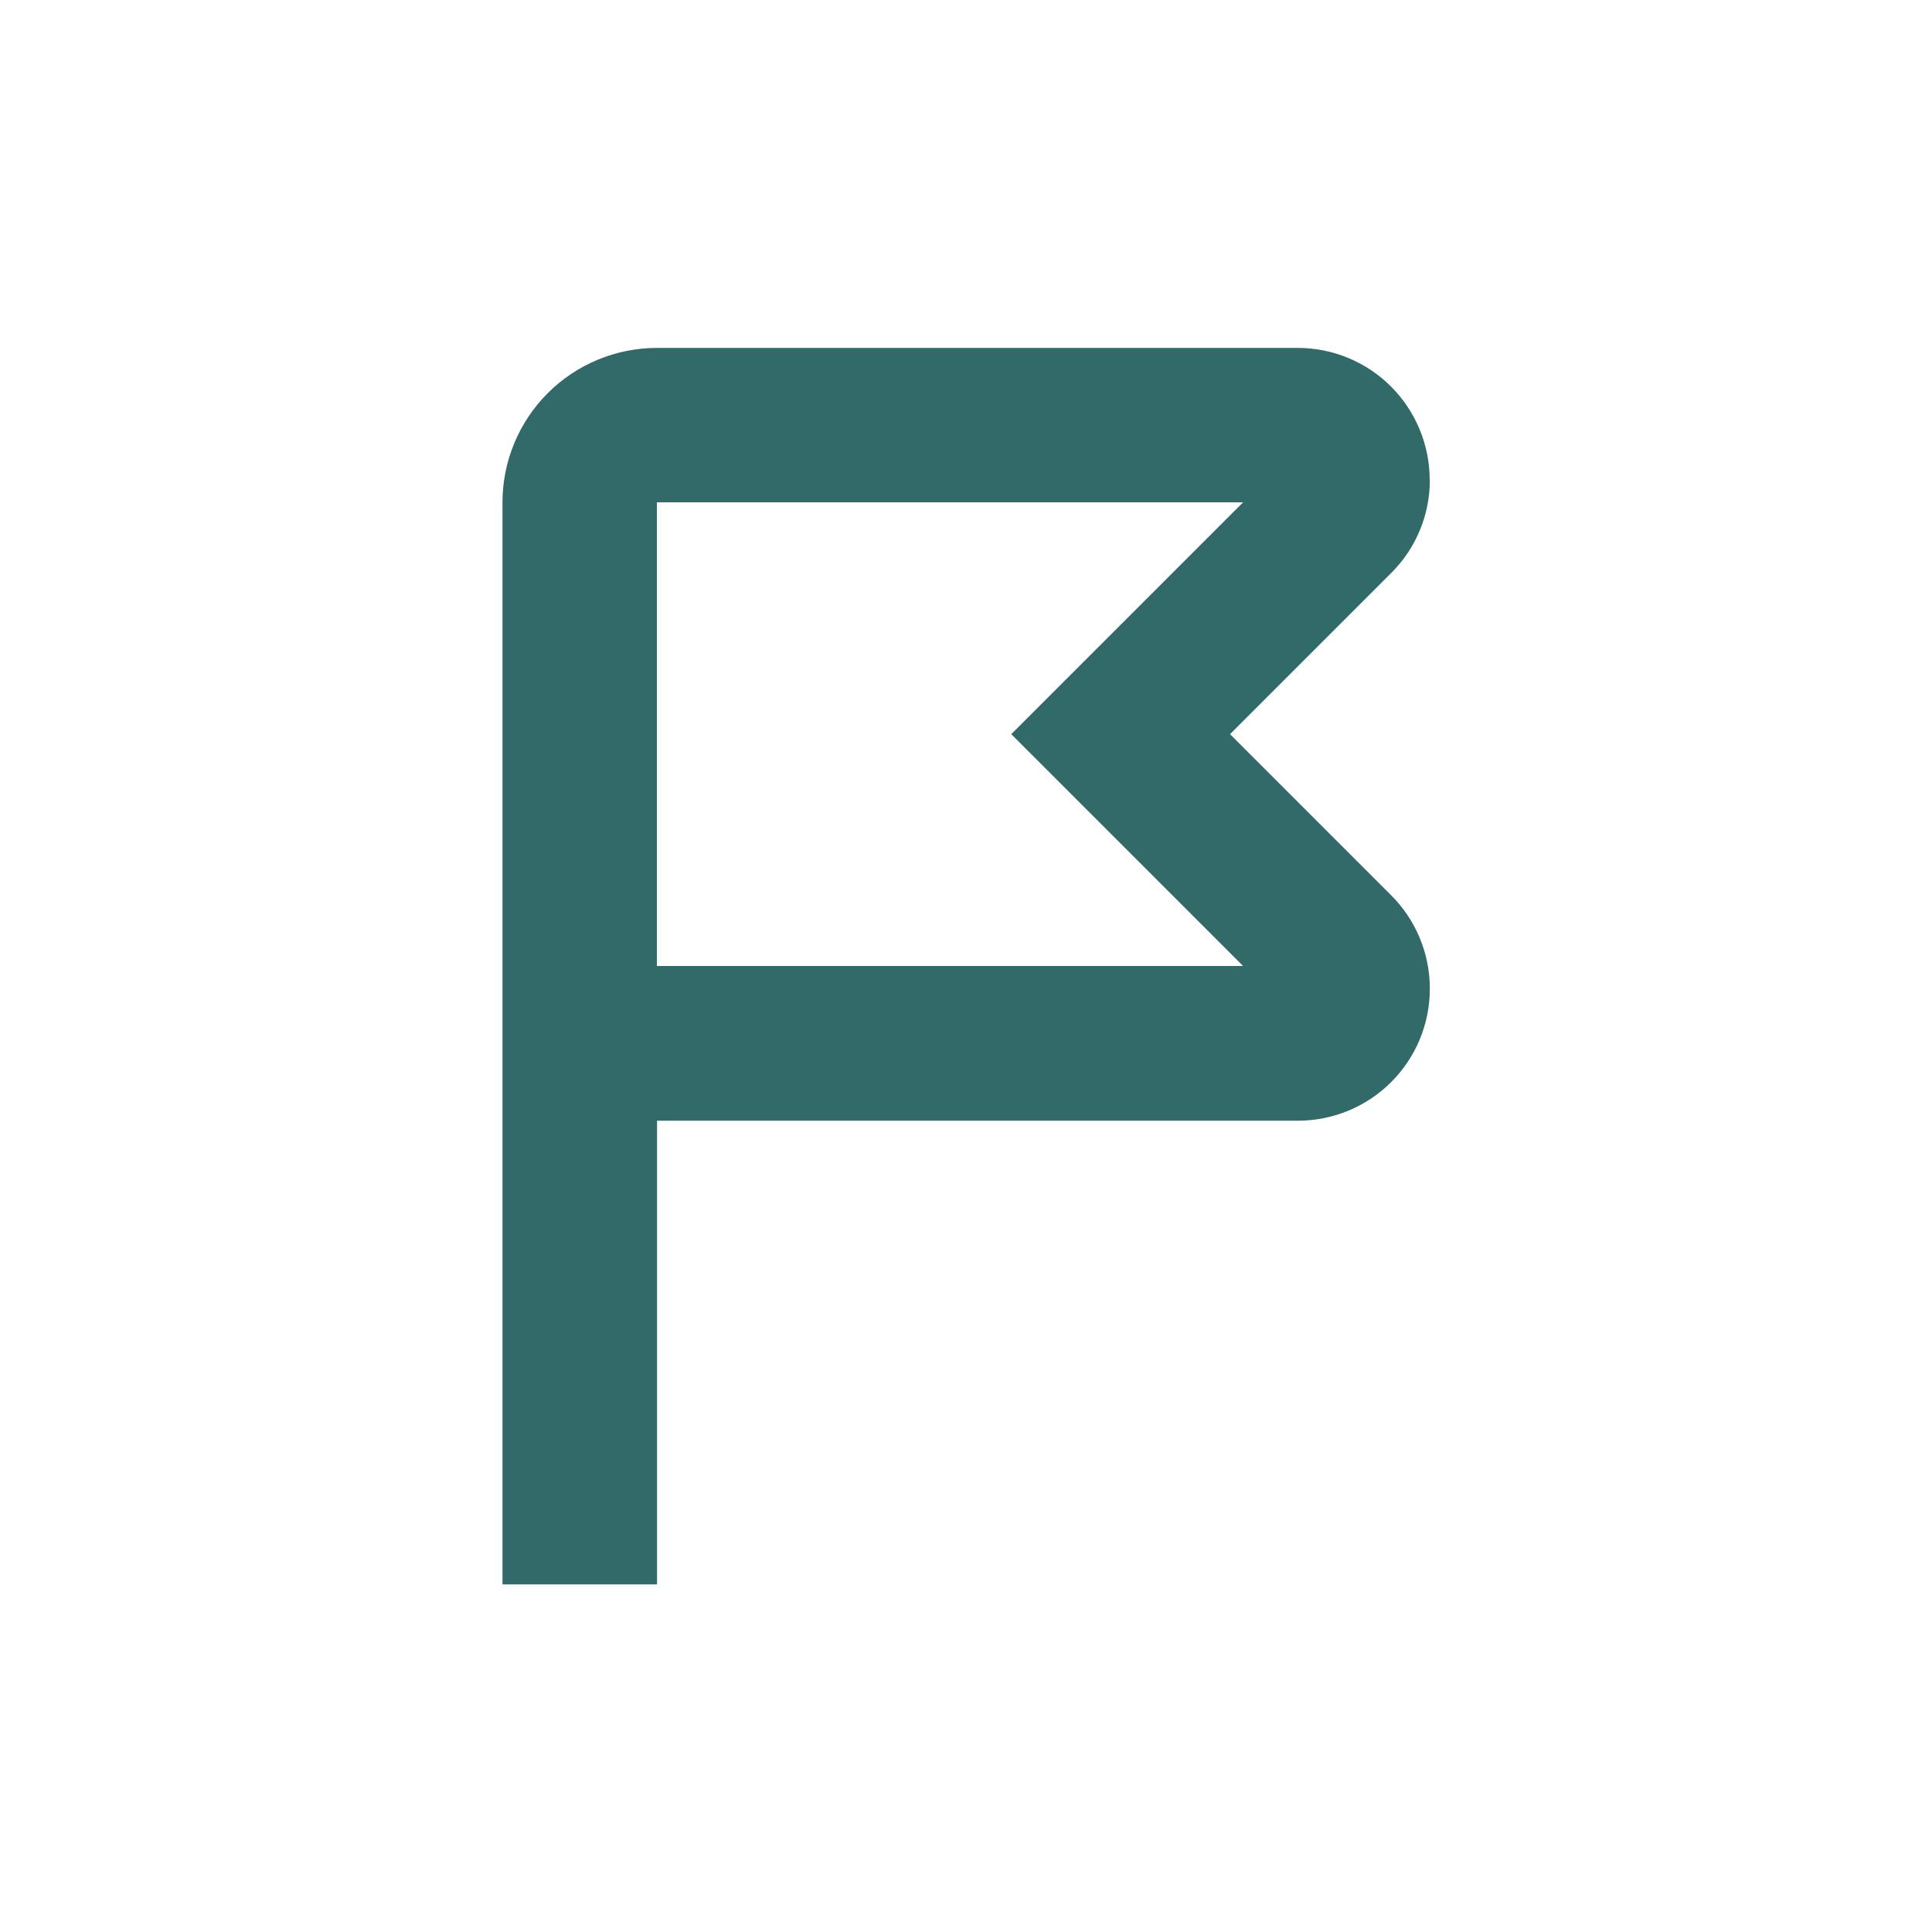
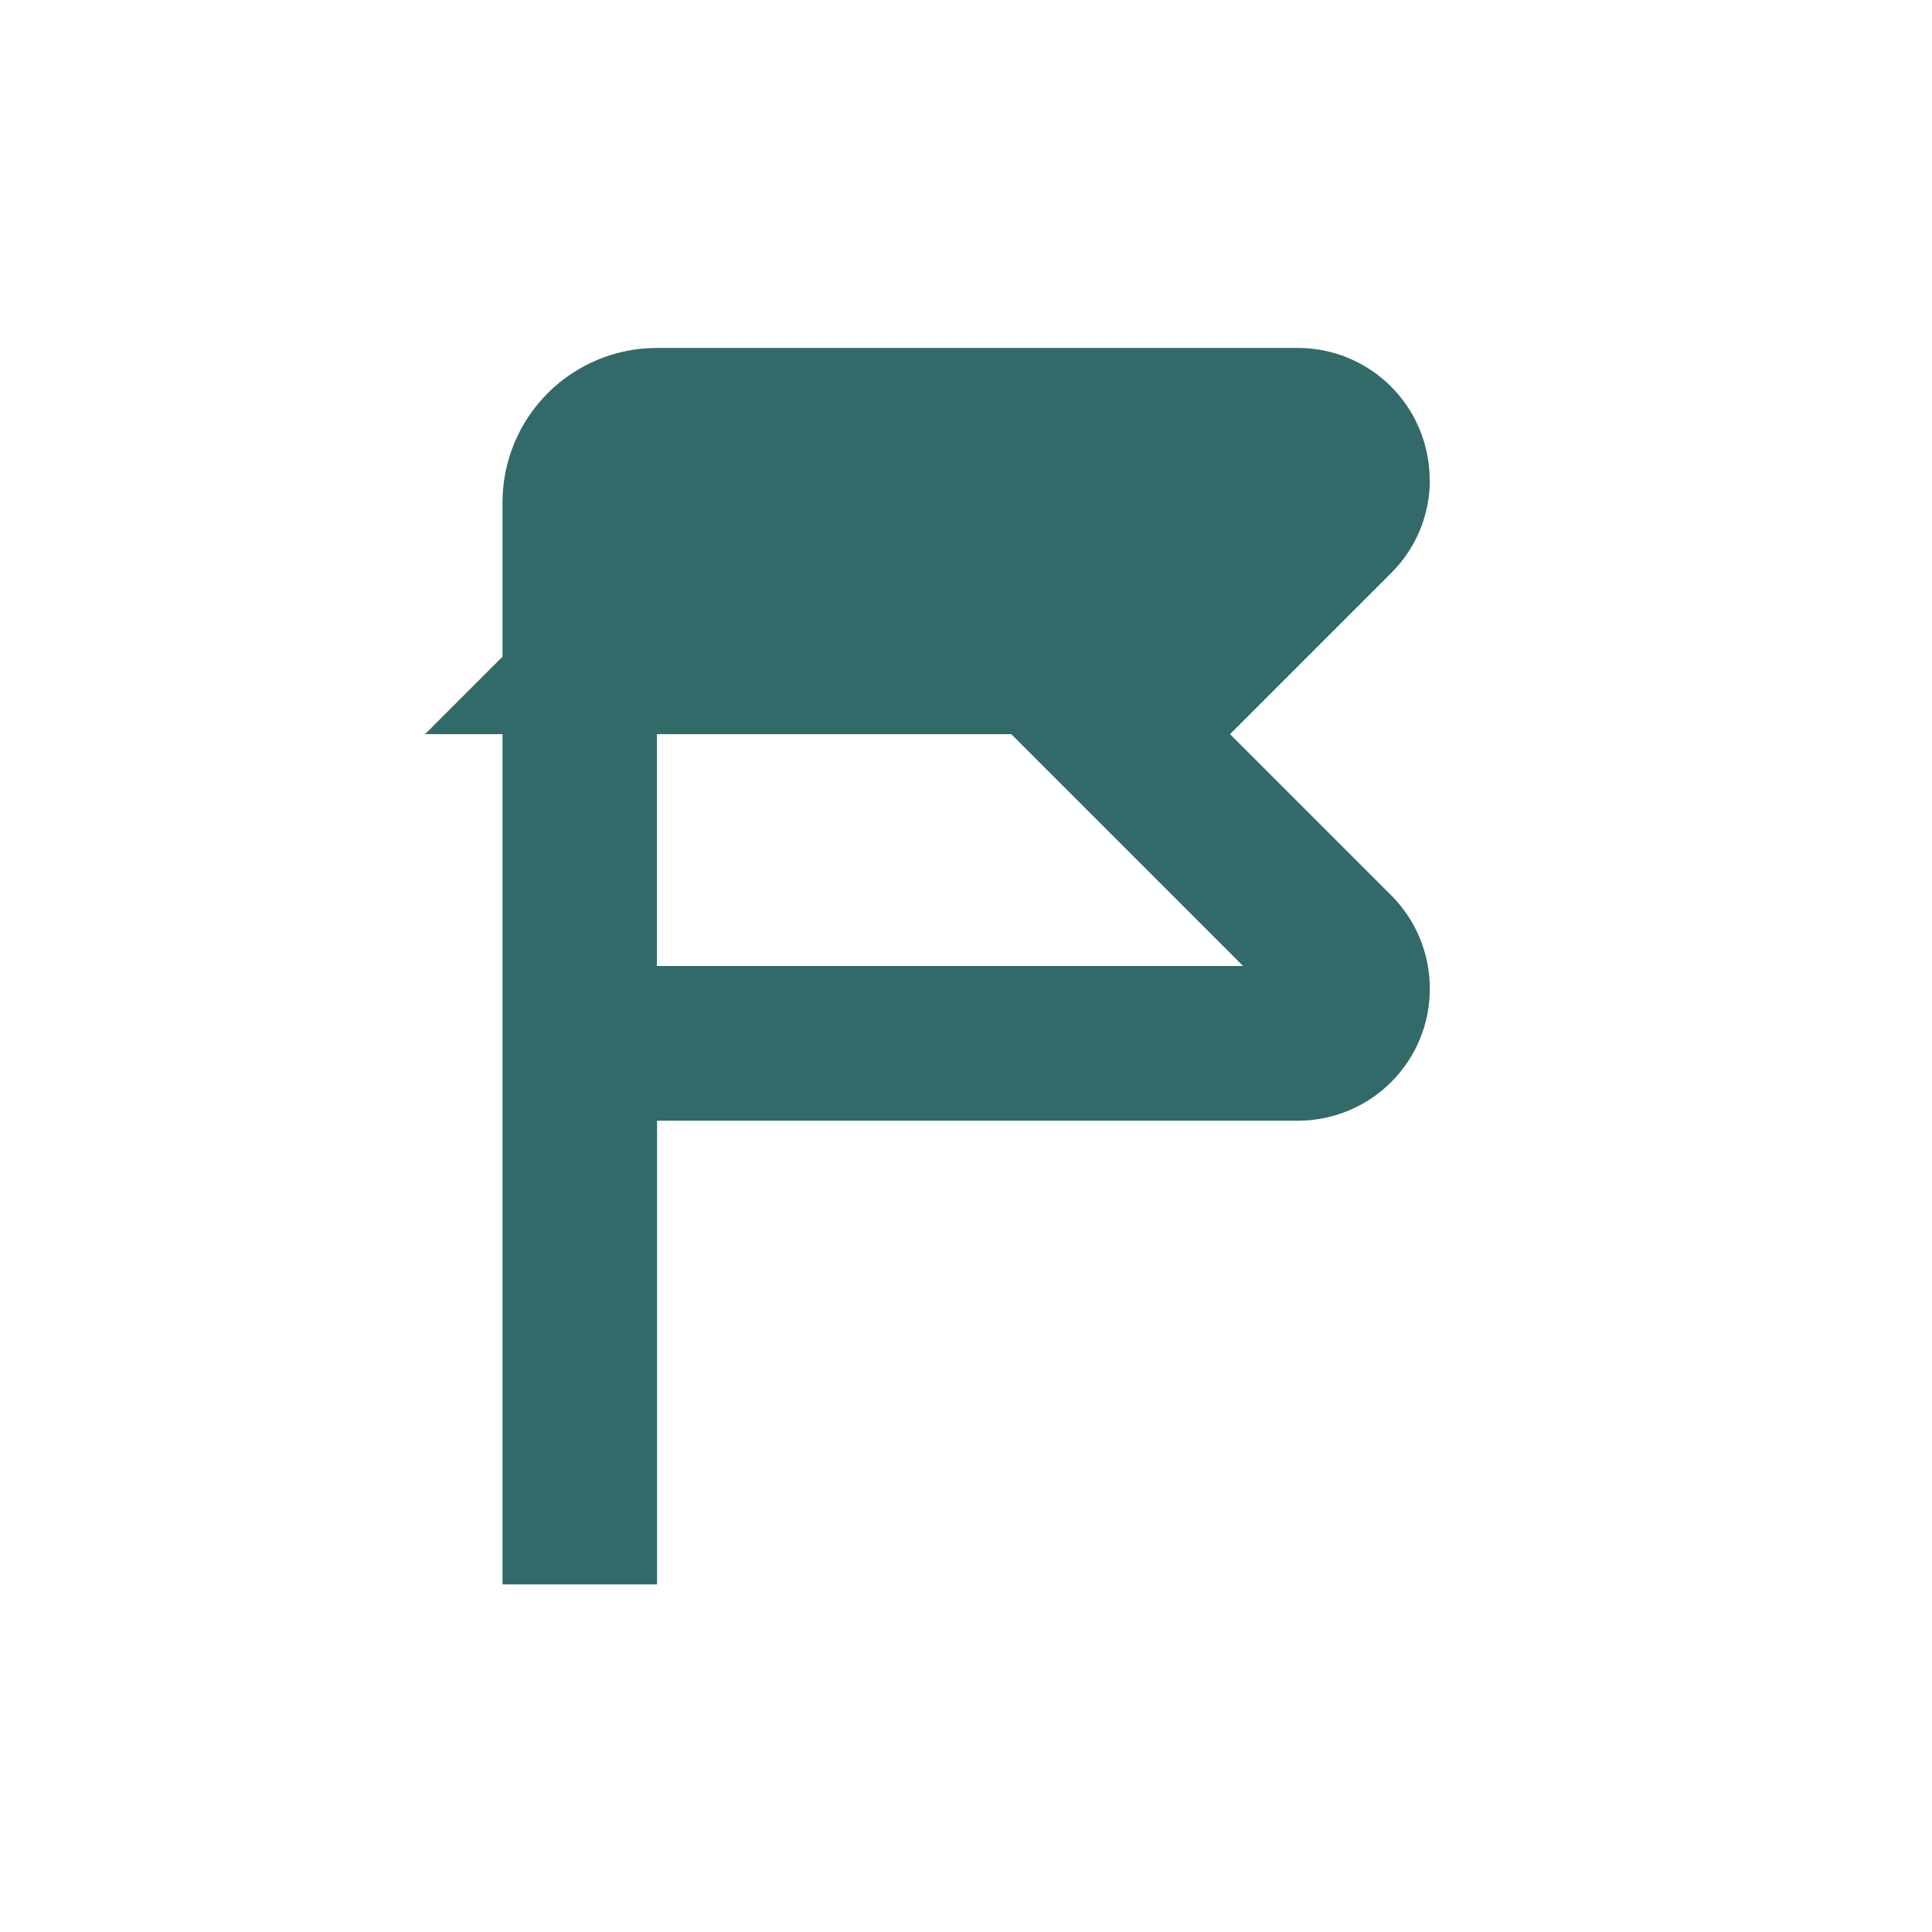
<svg xmlns="http://www.w3.org/2000/svg" version="1.1" viewBox="0 0 1200 1200">
  <defs>
    <style>
      .cls-1 {
        fill: #326a69;
      }
    </style>
  </defs>
  <g>
    <g id="Lager_1">
-       <path class="cls-1" d="M888,298c0-21.7-8.7-42.6-24-57.9-15.4-15.4-36.2-24-57.9-24h-398c-25.5,0-49.9,10.1-67.9,28.1s-28.1,42.4-28.1,67.9v672h96v-288h398c21.7,0,42.6-8.6,58-24,15.4-15.4,24-36.2,24-58s-8.6-42.6-24-58l-100.1-100.1,100.1-100.1c15.4-15.3,24.1-36.2,24-58h0ZM628.1,456l144,144h-364.1v-288h364.1l-144,144Z" />
+       <path class="cls-1" d="M888,298c0-21.7-8.7-42.6-24-57.9-15.4-15.4-36.2-24-57.9-24h-398c-25.5,0-49.9,10.1-67.9,28.1s-28.1,42.4-28.1,67.9v672h96v-288h398c21.7,0,42.6-8.6,58-24,15.4-15.4,24-36.2,24-58s-8.6-42.6-24-58l-100.1-100.1,100.1-100.1c15.4-15.3,24.1-36.2,24-58h0ZM628.1,456l144,144h-364.1v-288l-144,144Z" />
    </g>
  </g>
</svg>